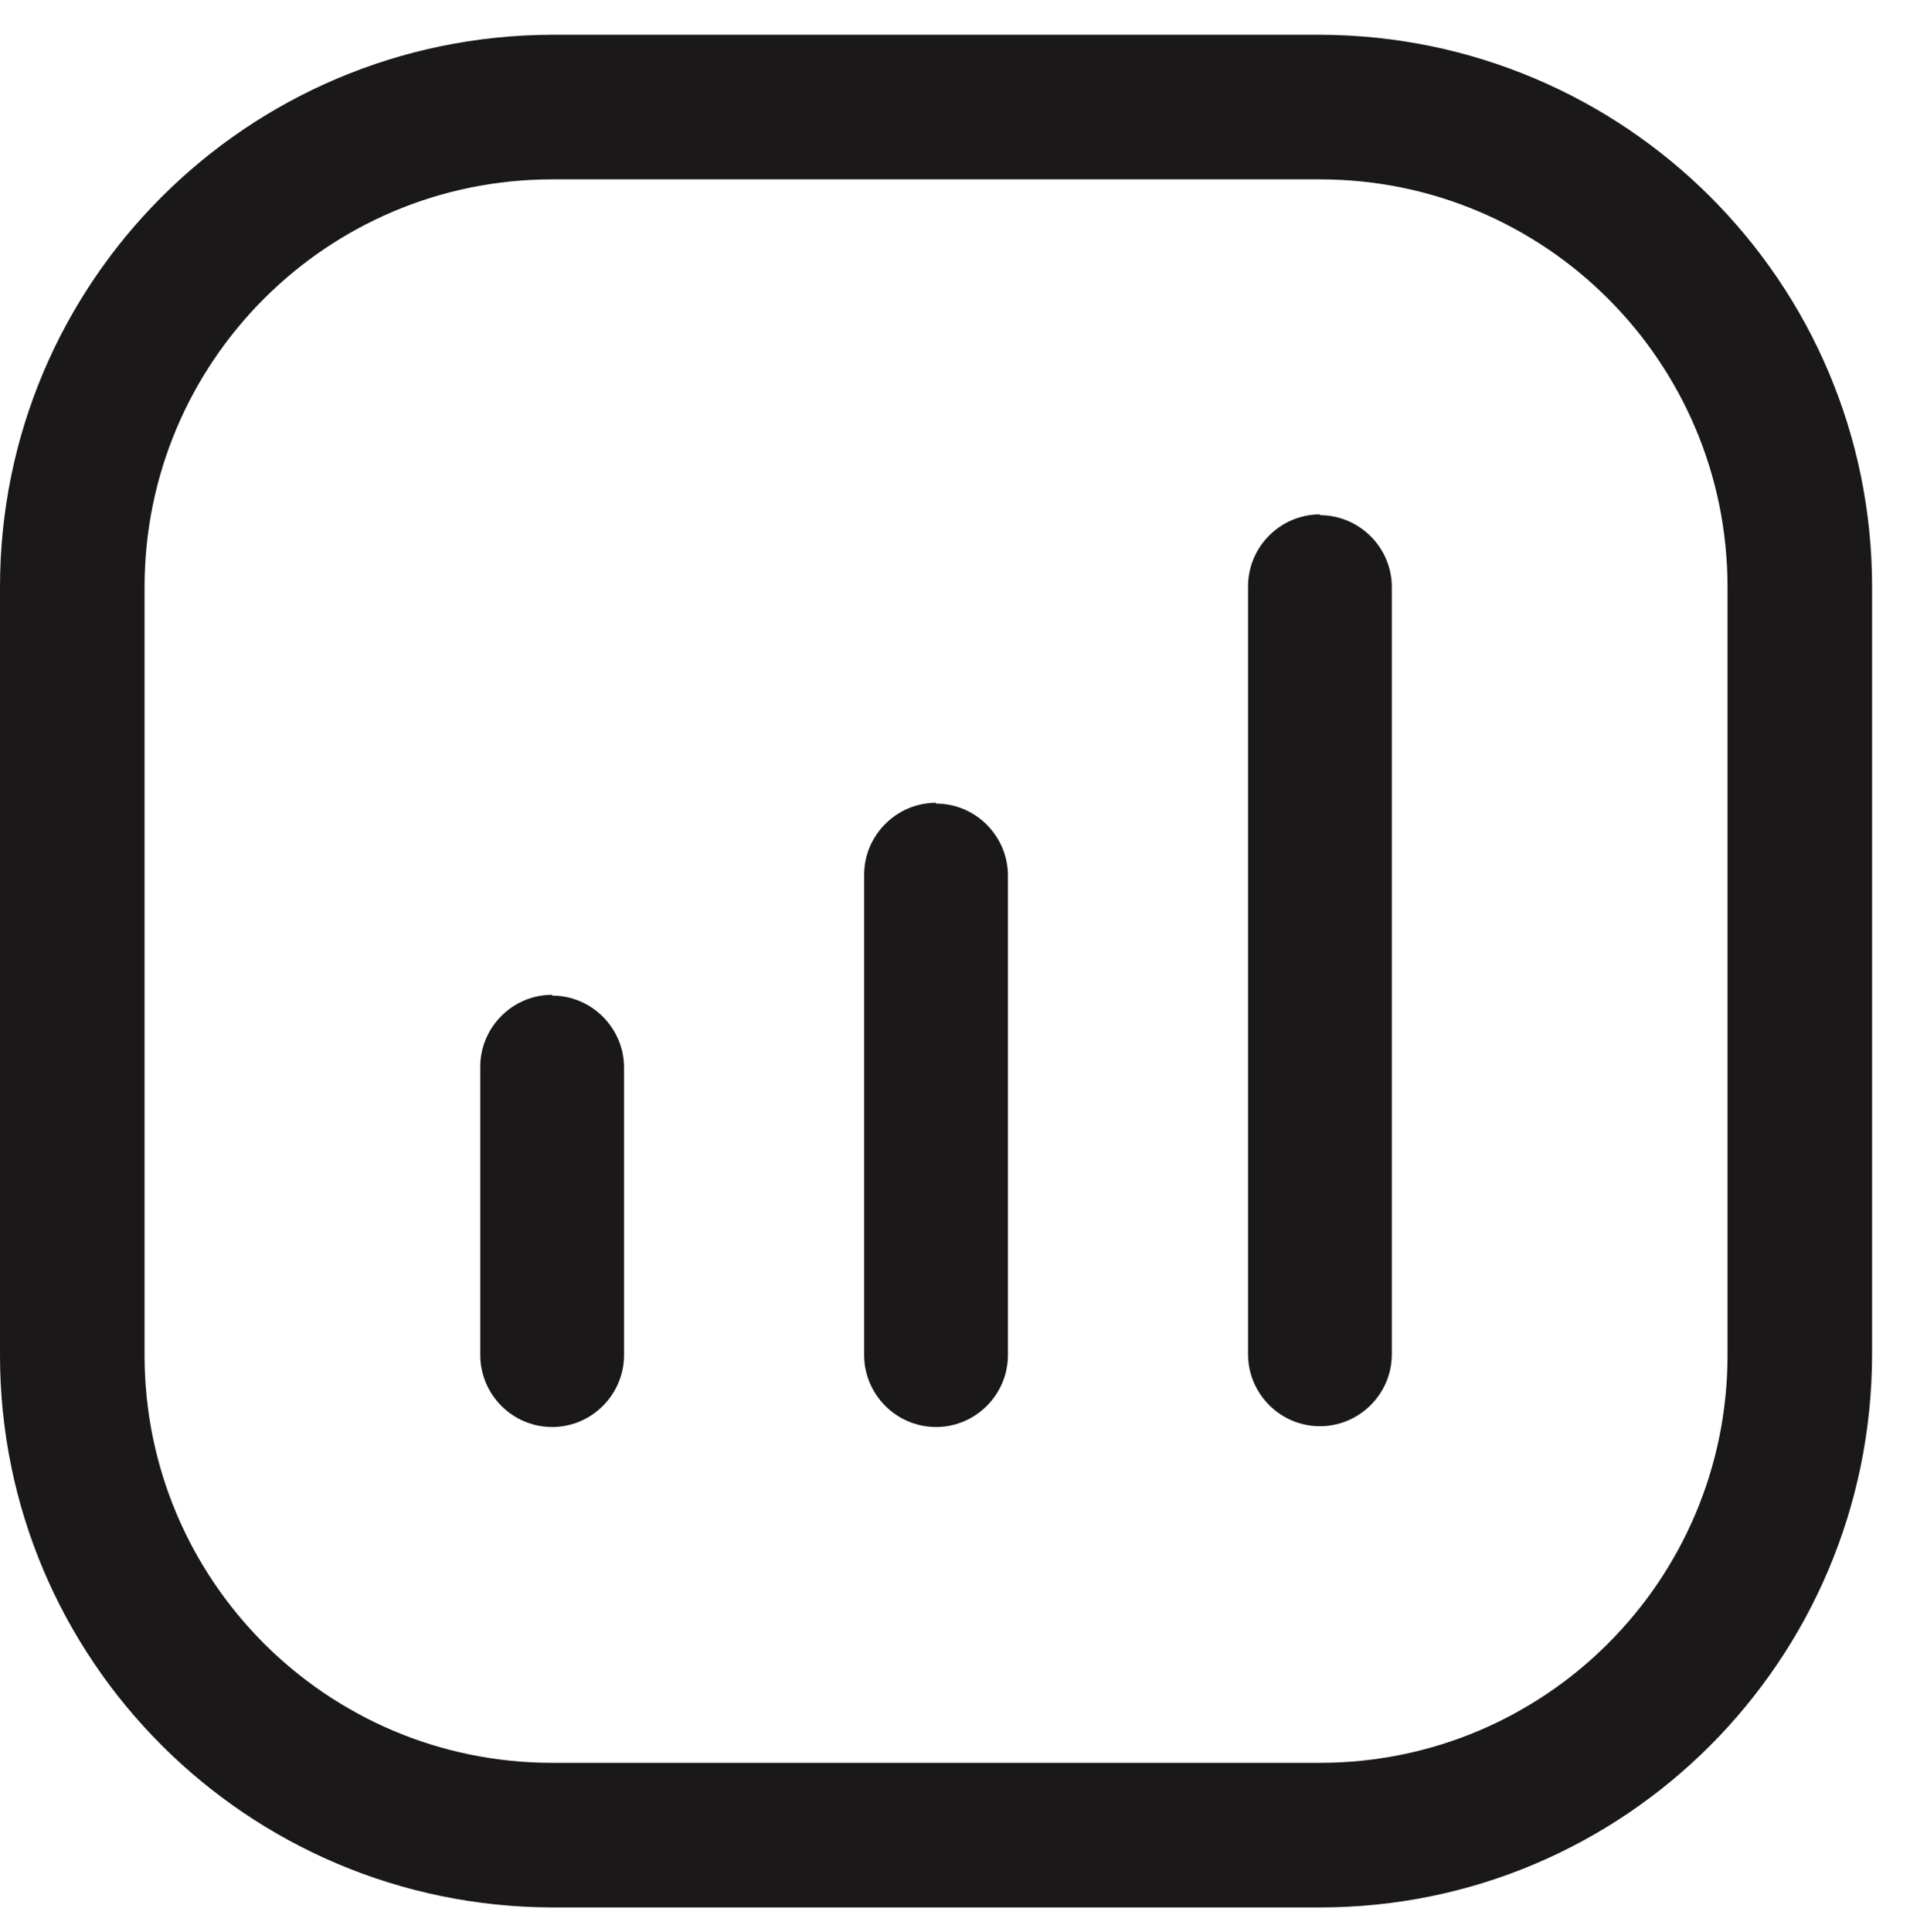
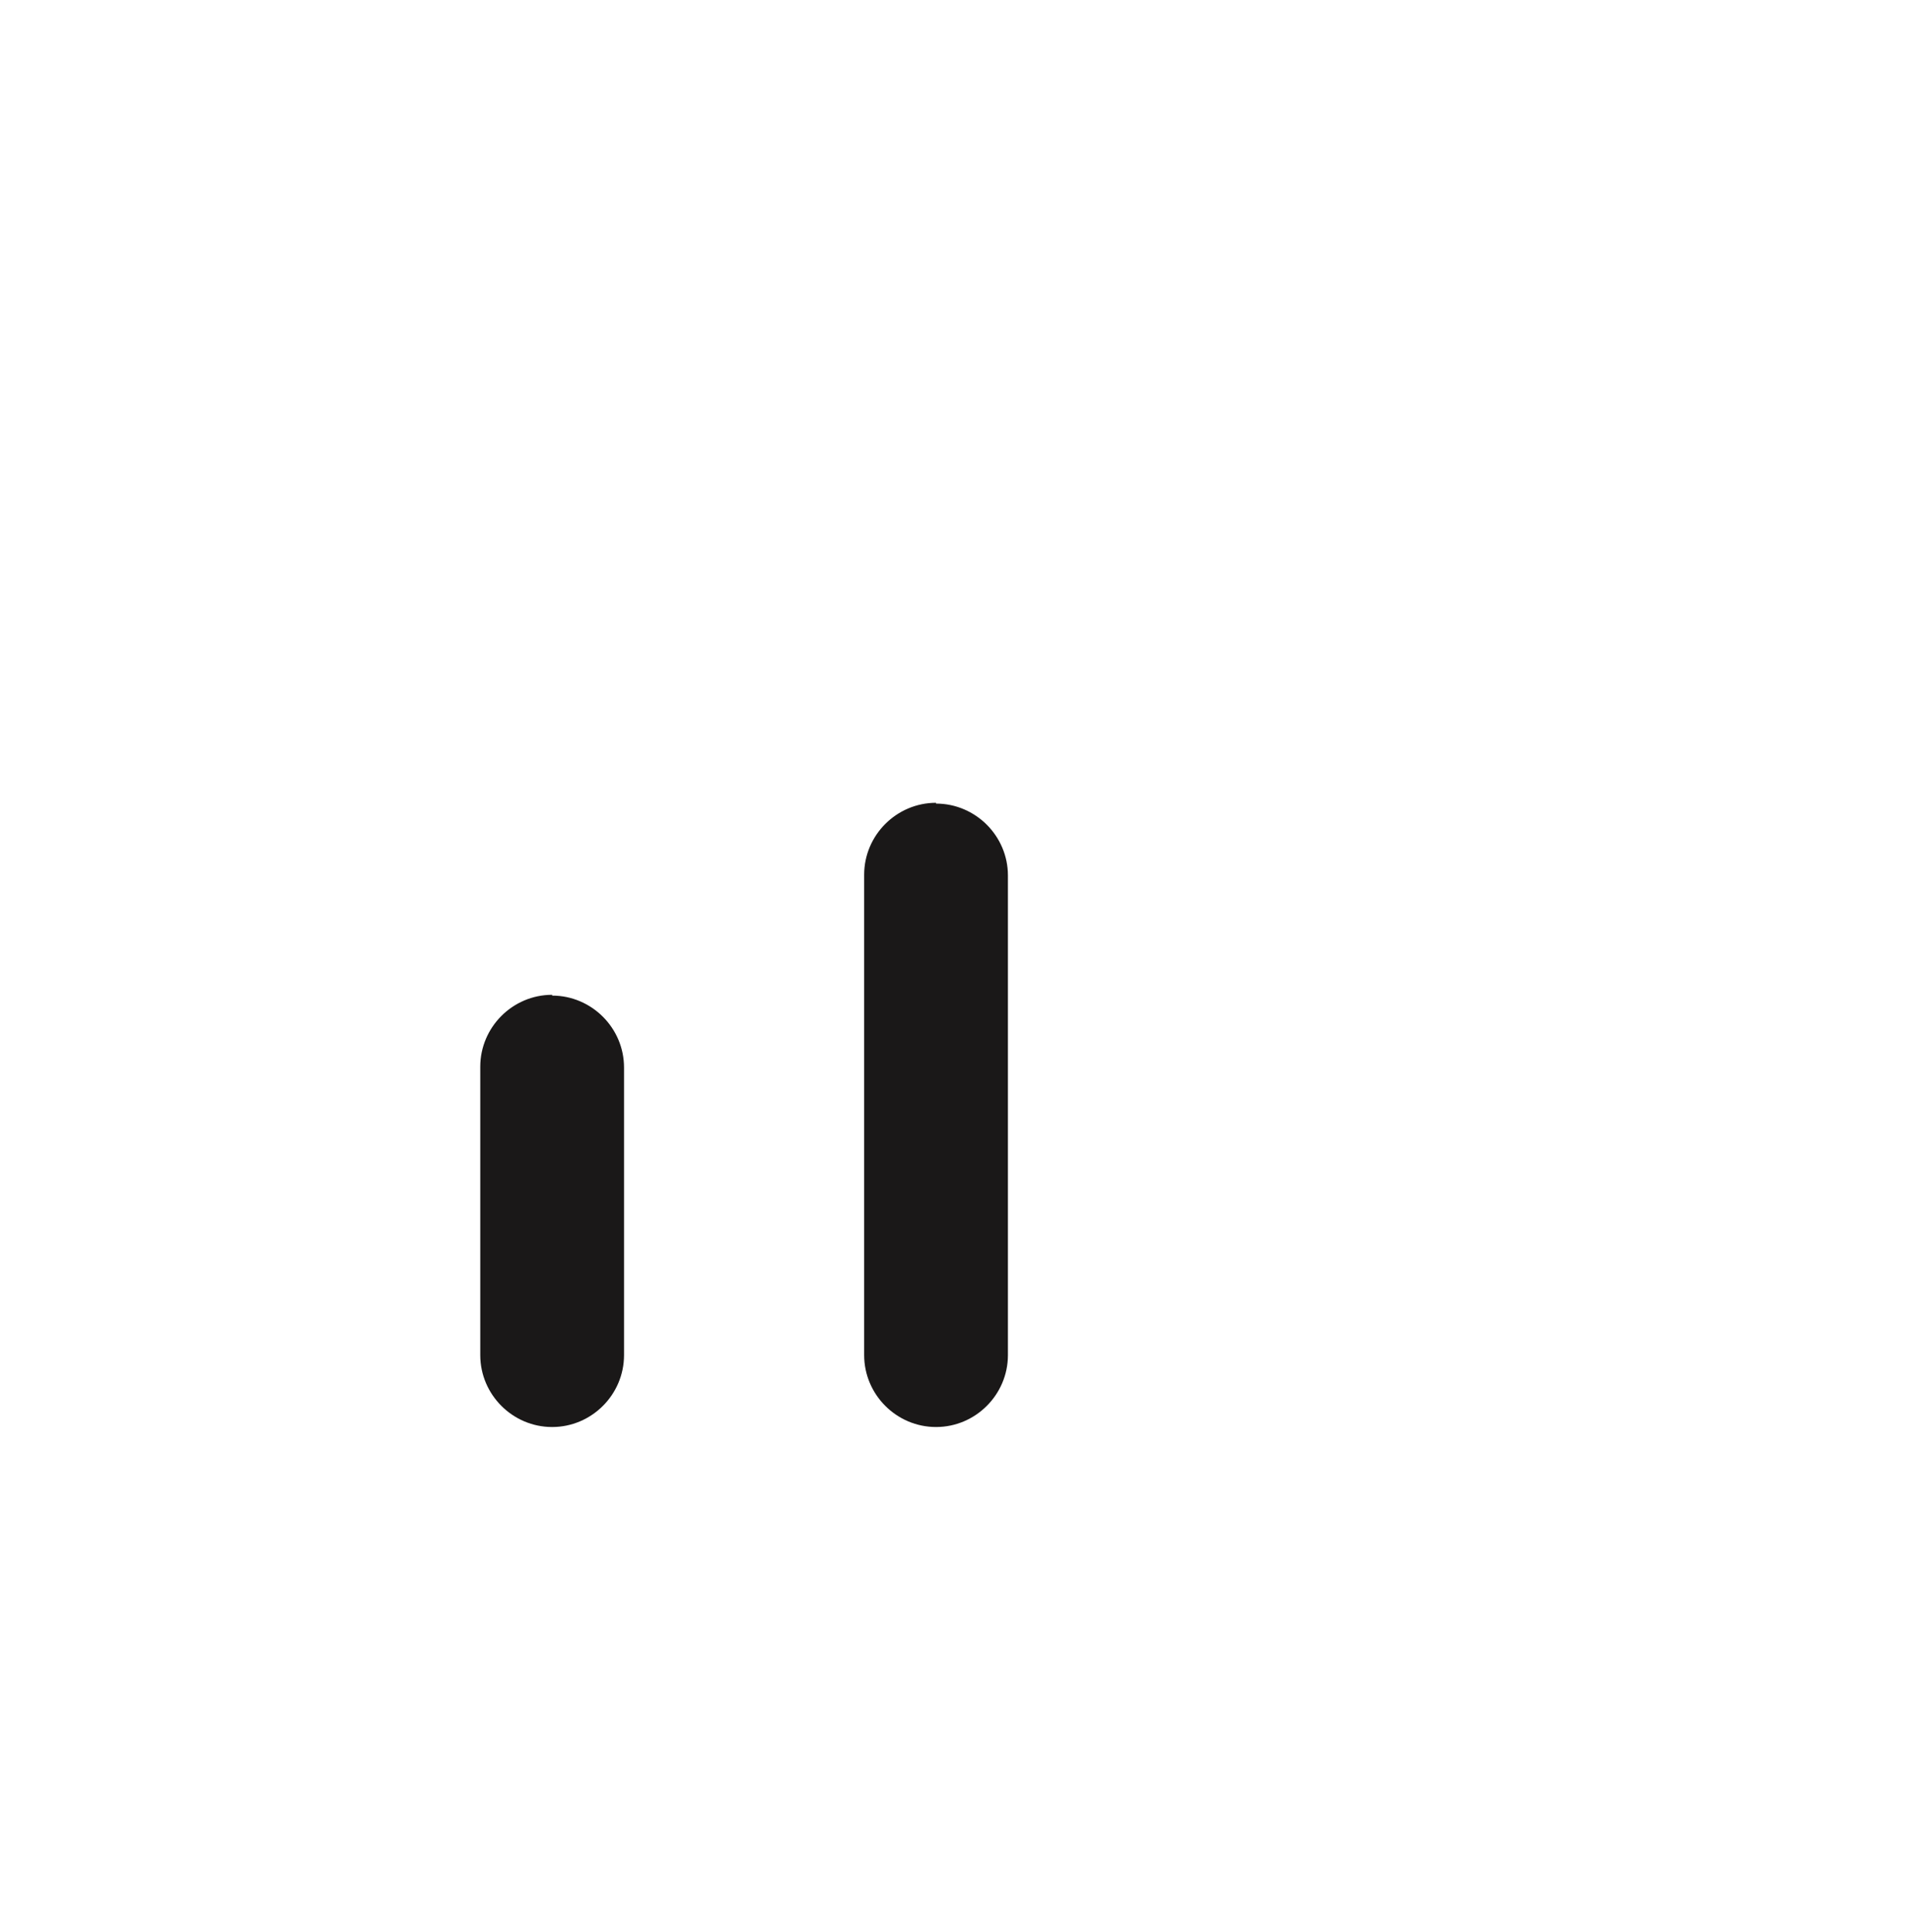
<svg xmlns="http://www.w3.org/2000/svg" id="Layer_1" data-name="Layer 1" viewBox="0 0 24.18 24.45">
  <defs>
    <style>
      .cls-1 {
        fill: #1a1818;
        stroke-width: 0px;
      }
    </style>
  </defs>
  <g id="Group_3241" data-name="Group 3241">
-     <path id="Path_2846" data-name="Path 2846" class="cls-1" d="M16.71.44H6.99C3.13.45,0,3.57,0,7.43v9.72c0,3.86,3.13,6.98,6.99,6.99h9.72c3.86,0,6.98-3.13,6.99-6.99V7.43c0-3.86-3.13-6.98-6.99-6.99M21.87,17.15c0,2.85-2.31,5.16-5.16,5.16H6.99c-2.85,0-5.16-2.31-5.16-5.16V7.43c0-2.85,2.31-5.16,5.16-5.16h9.72c2.85,0,5.16,2.31,5.16,5.16v9.72Z" />
    <path id="Path_2847" data-name="Path 2847" class="cls-1" d="M11.85,10.16c-.5,0-.91.41-.91.91v6.08c0,.5.41.91.91.91s.91-.41.91-.91h0v-6.07c0-.5-.41-.91-.91-.91h0" />
-     <path id="Path_2848" data-name="Path 2848" class="cls-1" d="M16.71,6.51c-.5,0-.91.41-.91.91v9.72c0,.5.41.91.91.91s.91-.41.91-.91V7.43c0-.5-.41-.91-.91-.91h0" />
    <path id="Path_2849" data-name="Path 2849" class="cls-1" d="M6.99,12.59c-.5,0-.91.41-.91.91v3.65c0,.5.41.91.91.91s.91-.41.91-.91h0v-3.64c0-.5-.41-.91-.91-.91h0" />
  </g>
</svg>